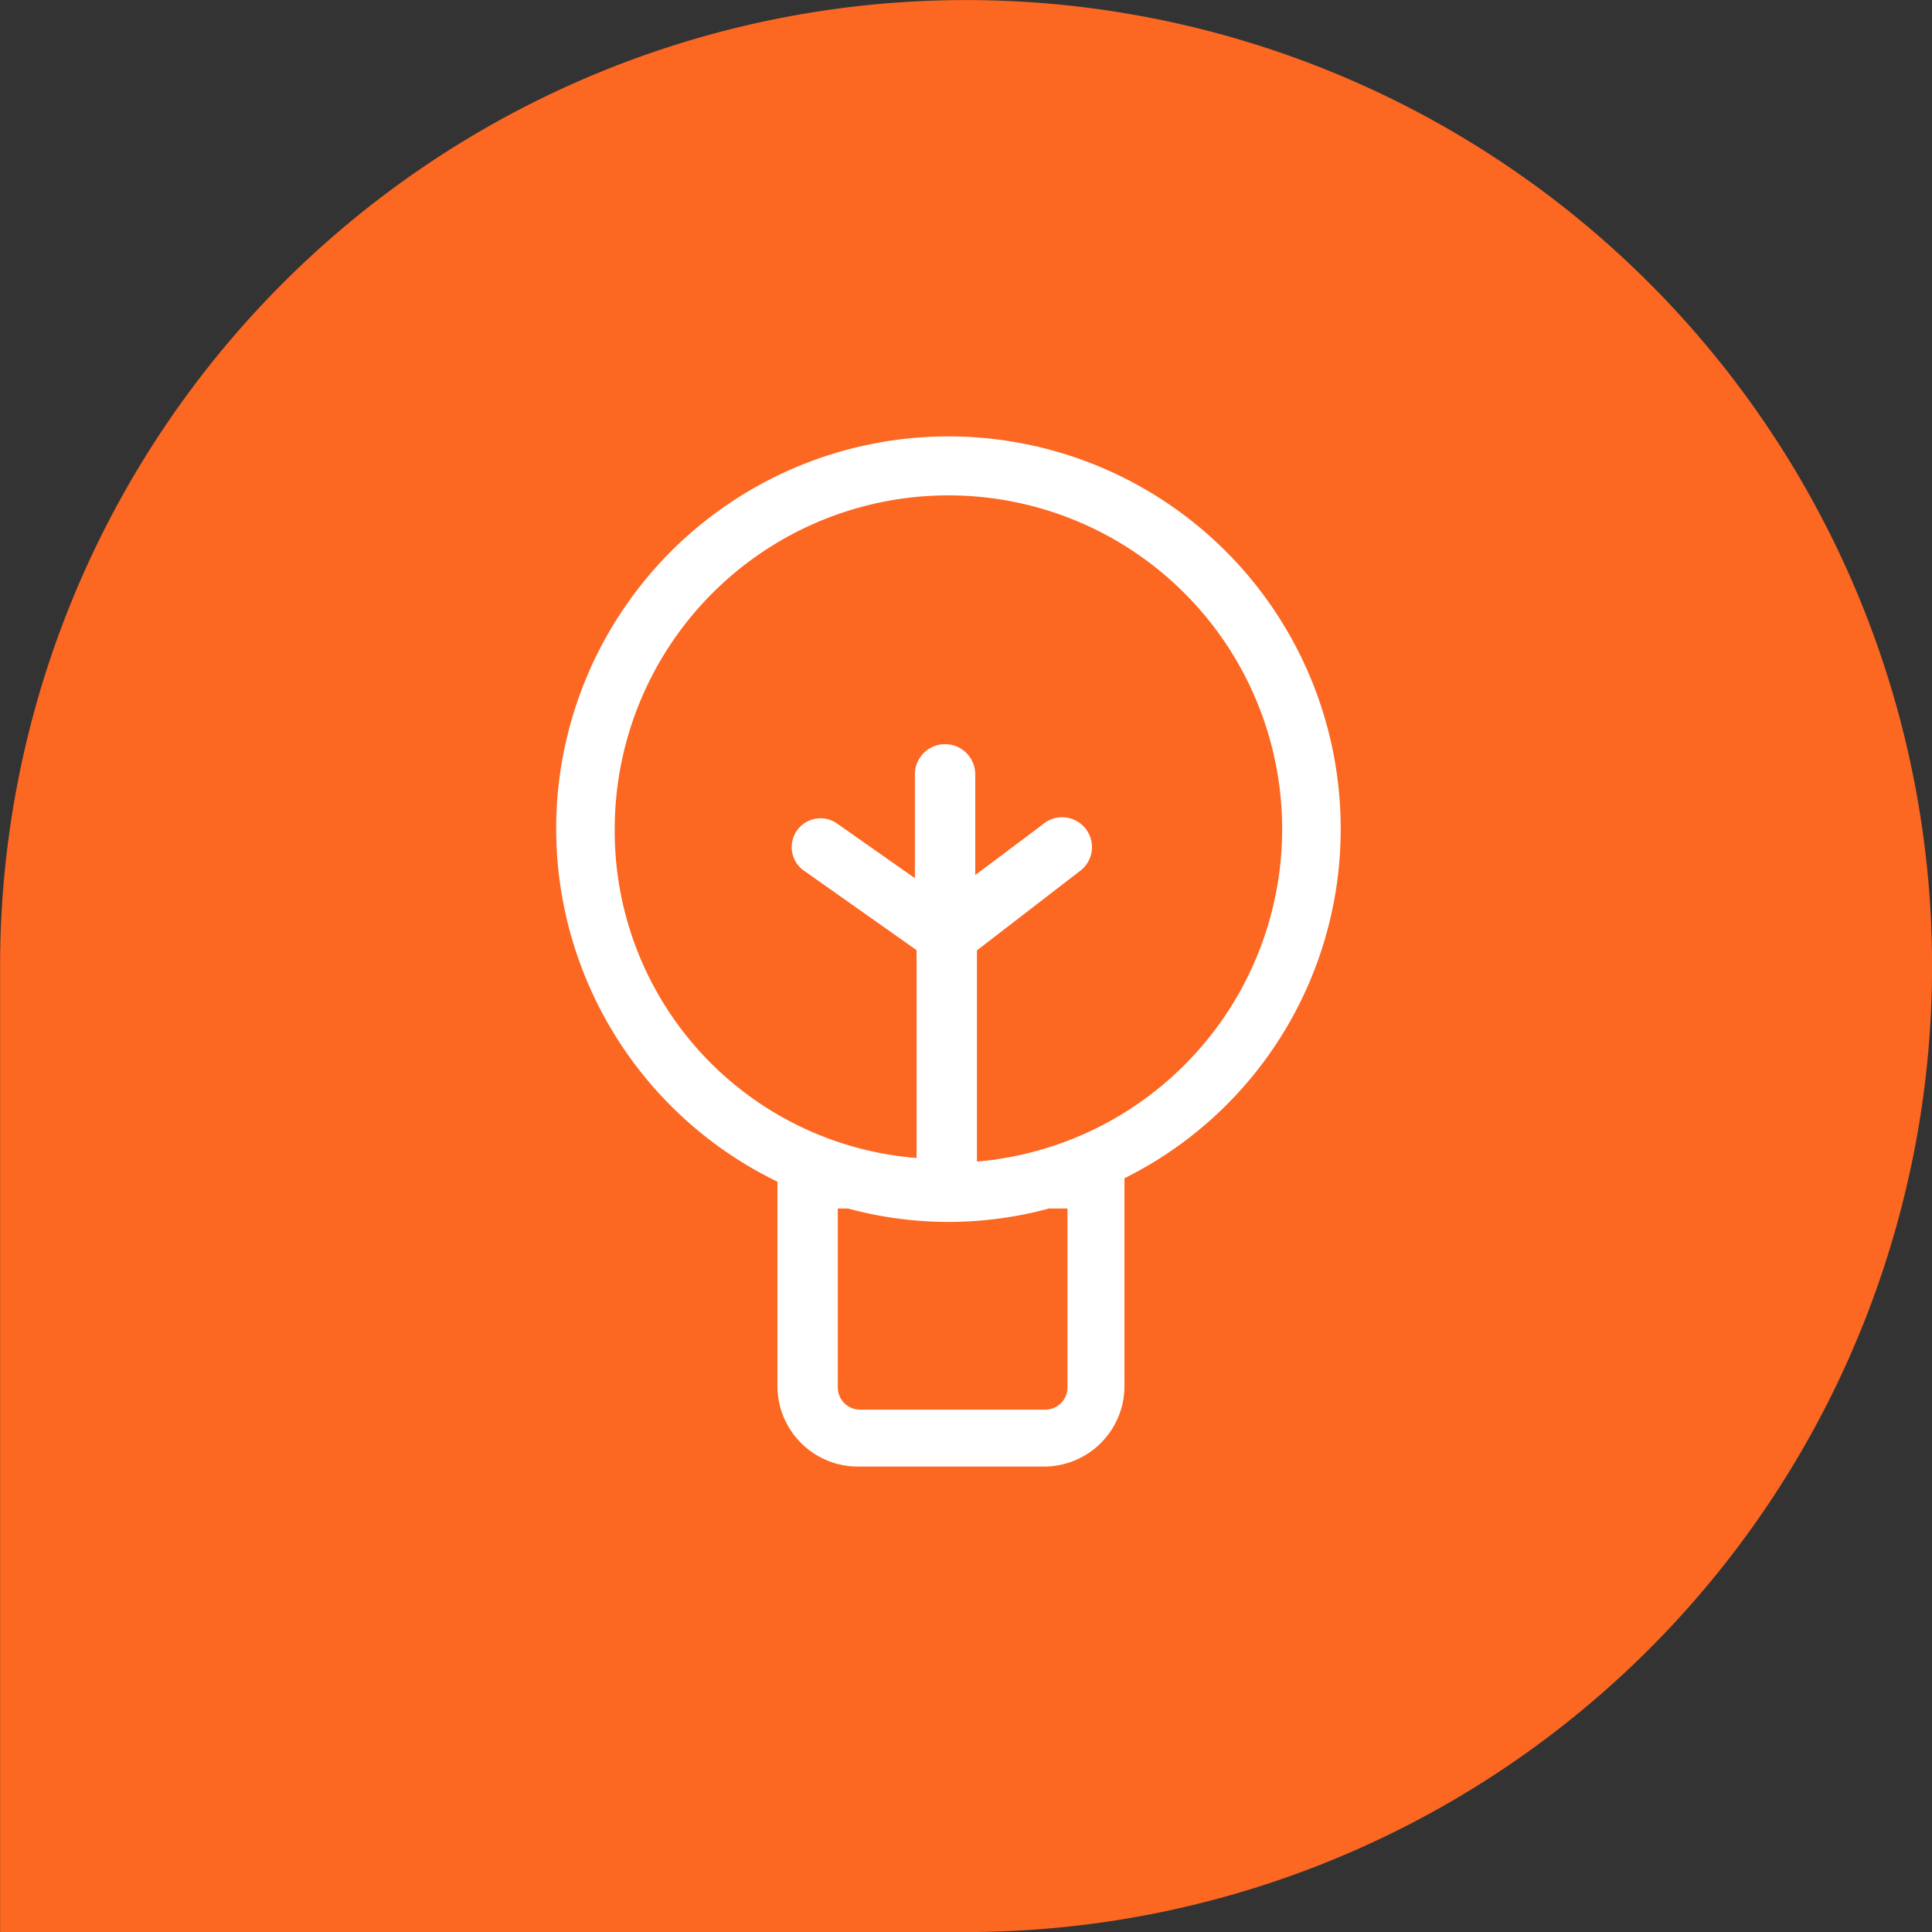
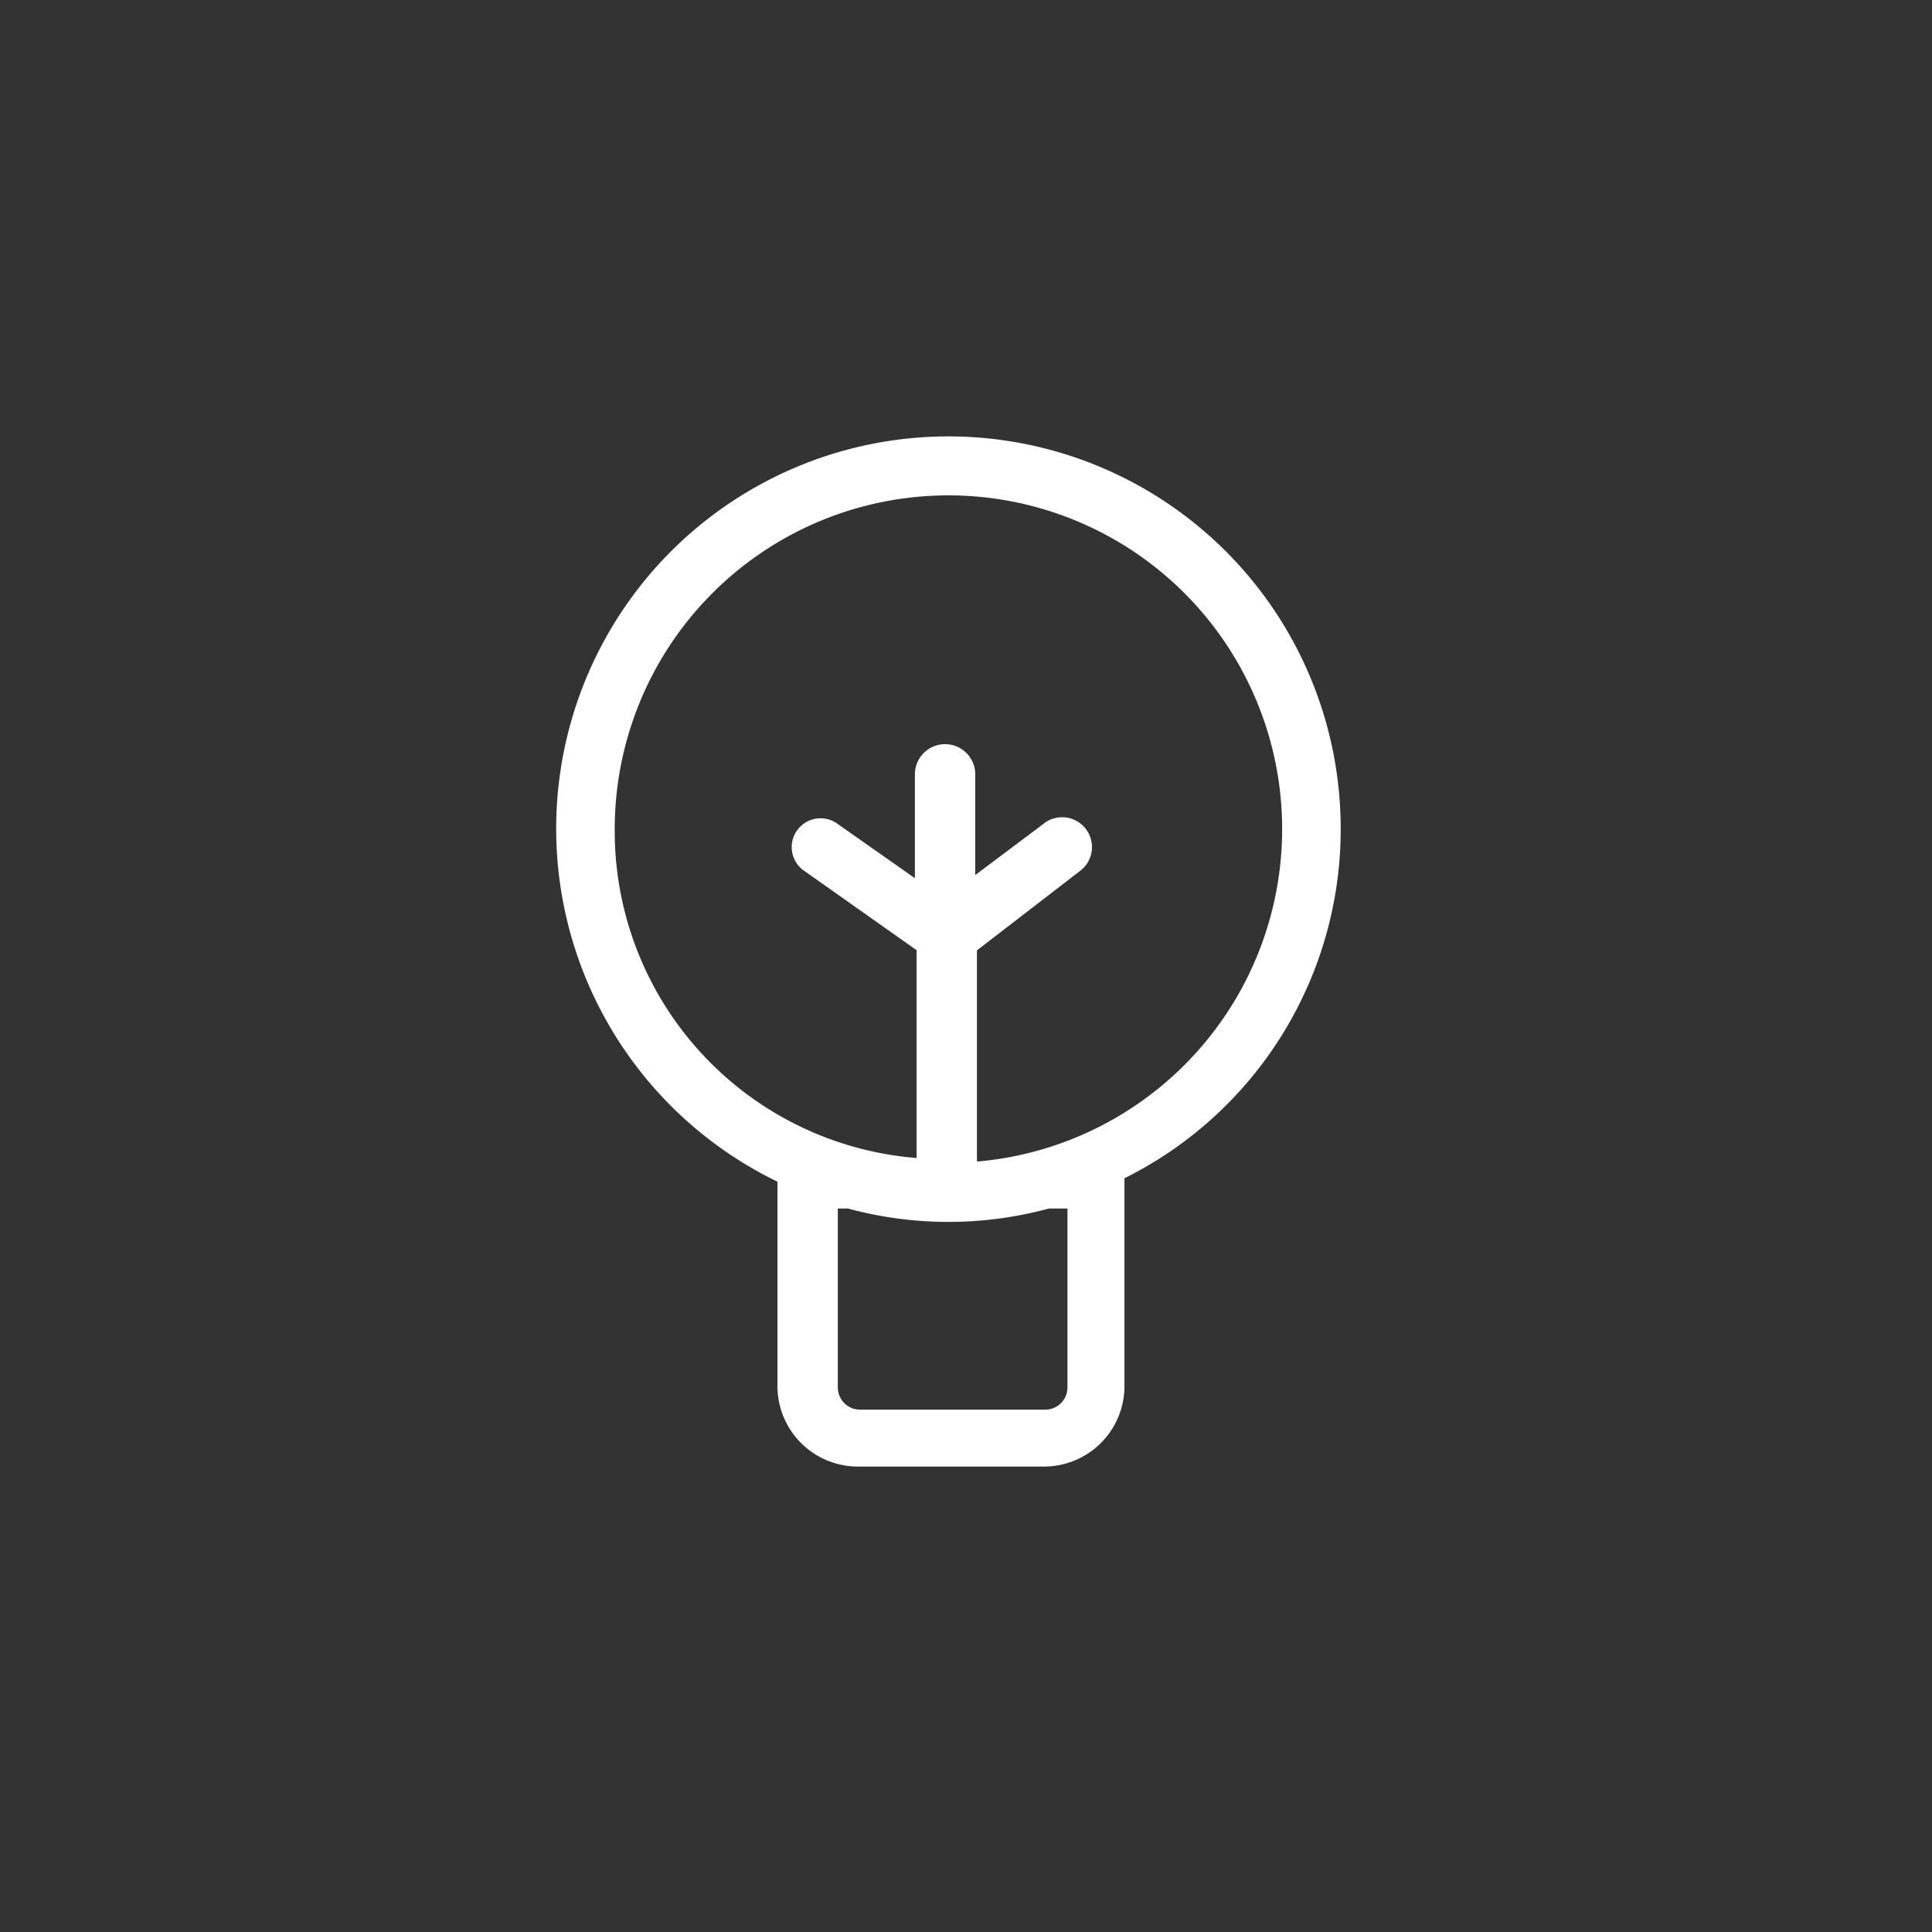
<svg xmlns="http://www.w3.org/2000/svg" width="66" height="66" viewBox="0 0 66 66">
  <rect x="0" y="0" width="66" height="66" fill="#333333" stroke="none" />
  <g id="Control" transform="translate(-1024 -1296)">
-     <path id="Rectangle_2" data-name="Rectangle 2" d="M813,1864a33,33,0,0,1,0,66H780v-33A33,33,0,0,1,813,1864Z" transform="translate(244.003 -567.998)" fill="#fc6722" />
    <path id="bulb" d="M35.4,14.643A13.4,13.4,0,1,0,16.159,26.668v6.986A2.749,2.749,0,0,0,18.908,36.4h6.356a2.749,2.749,0,0,0,2.749-2.749v-7.1A13.312,13.312,0,0,0,35.4,14.643ZM26.066,27.584v6.127a.758.758,0,0,1-.744.744H18.965a.758.758,0,0,1-.744-.744V27.584h.344a13.114,13.114,0,0,0,6.872,0Zm-3.092-1.6V18.766l3.493-2.691a1.02,1.02,0,1,0-1.26-1.6l-2.291,1.718V12.753a1.031,1.031,0,1,0-2.062,0V16.3l-2.691-1.89a.985.985,0,0,0-1.145,1.6l3.894,2.749h0v7.1A11.2,11.2,0,0,1,10.6,14.643,11.4,11.4,0,1,1,22.973,25.981Z" transform="translate(1034.4 1309.7)" fill="#fff" />
  </g>
</svg>